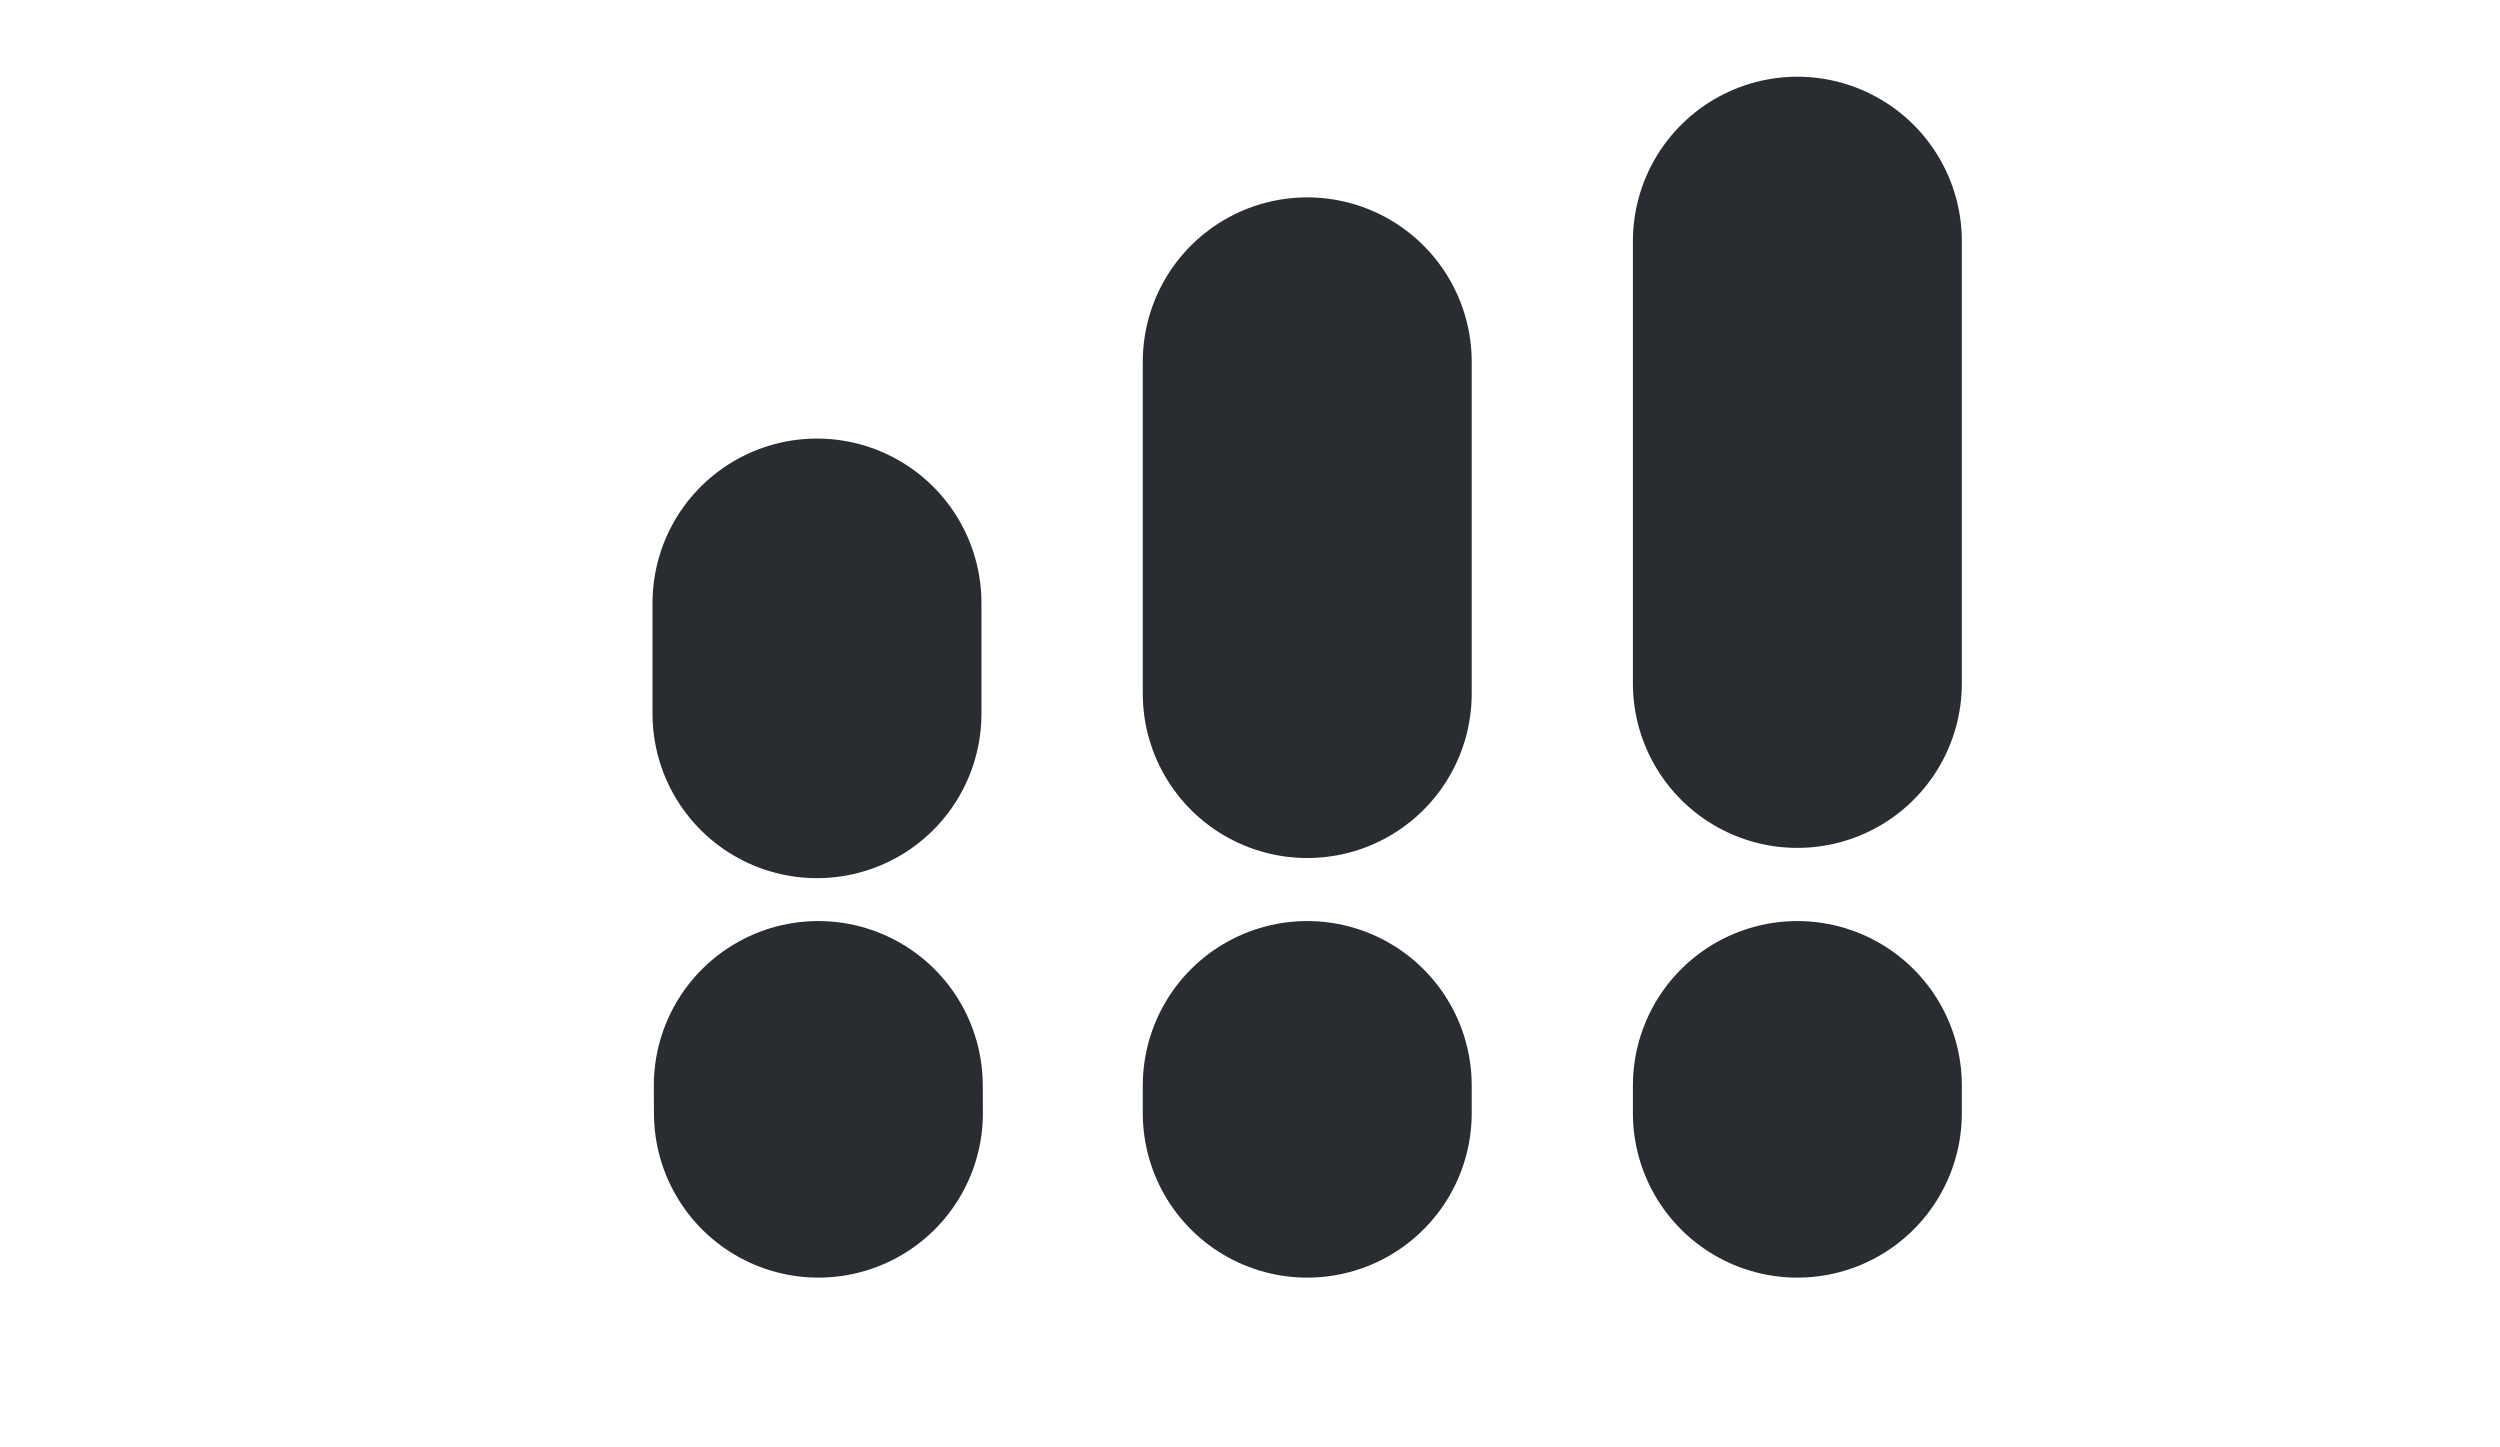
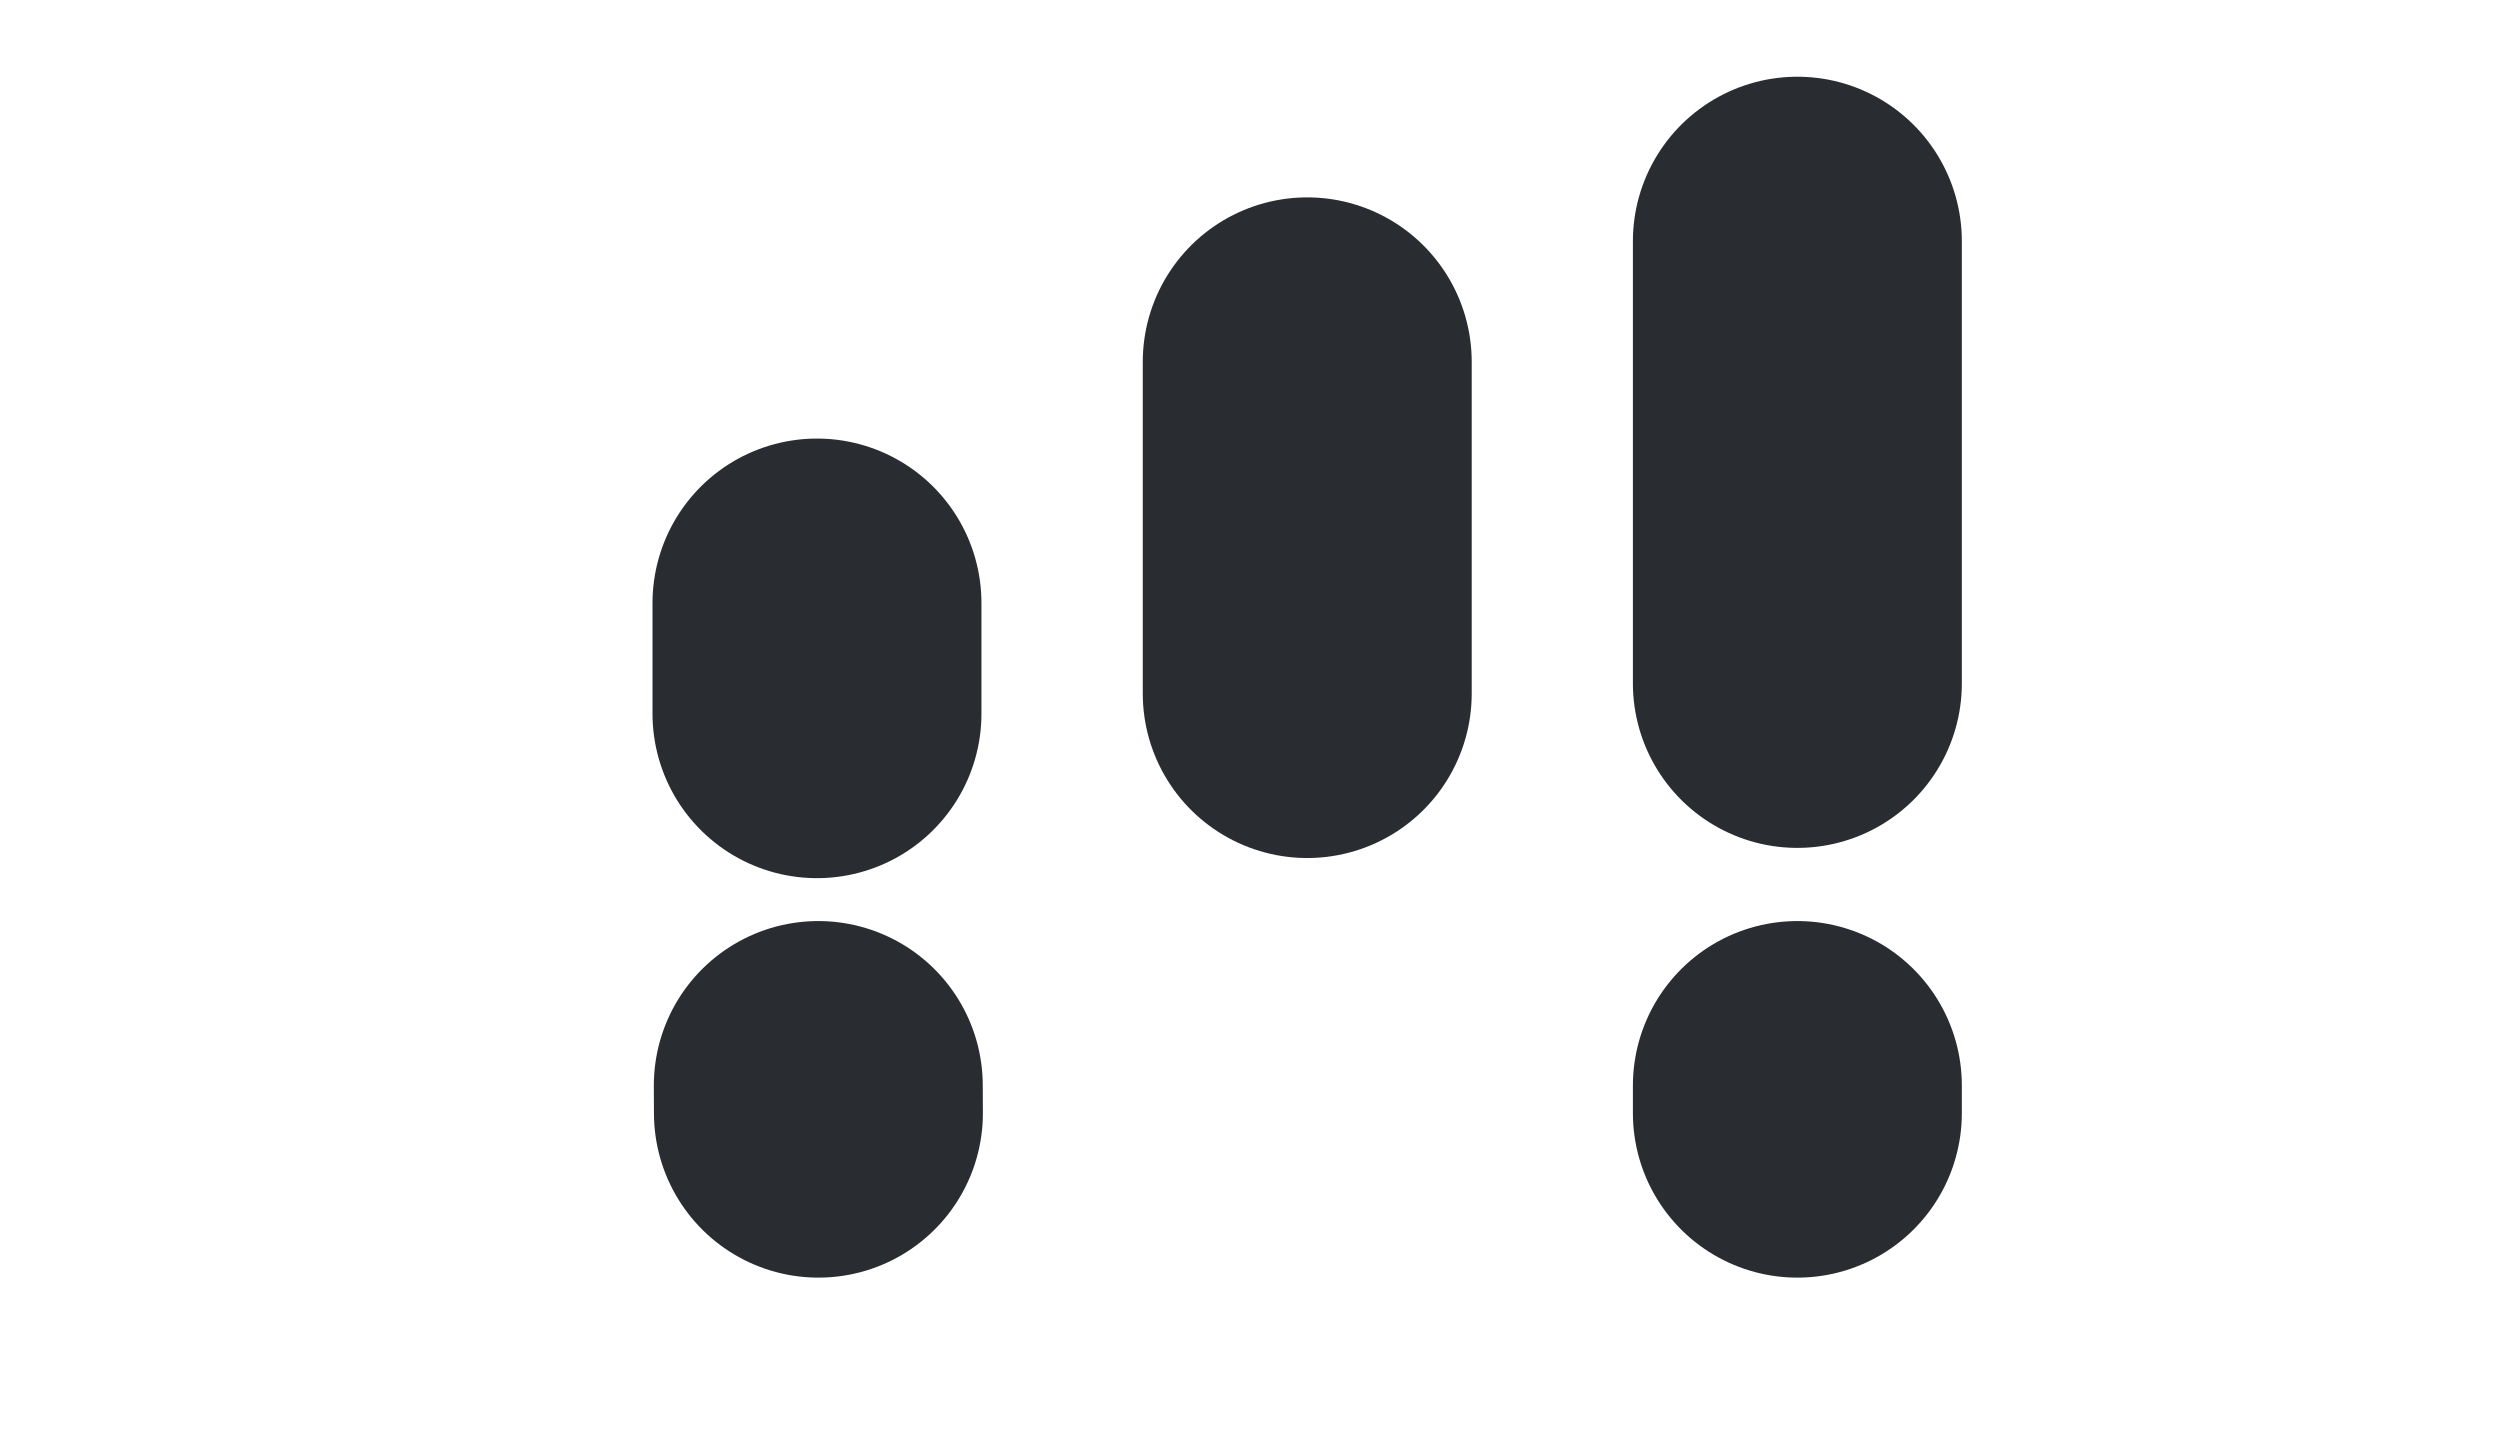
<svg xmlns="http://www.w3.org/2000/svg" width="19" height="11" viewBox="0 0 19 11" fill="none">
  <path d="M6.209 5.424V4.583" stroke="#292D32" stroke-width="2.5" stroke-linecap="round" />
  <path d="M9.935 5.271V2.75" stroke="#292D32" stroke-width="2.5" stroke-linecap="round" />
  <path d="M13.66 5.194V1.833" stroke="#292D32" stroke-width="2.5" stroke-linecap="round" />
  <path d="M6.219 8.25L6.22 8.46" stroke="#292D32" stroke-width="2.5" stroke-linecap="round" />
-   <path d="M9.935 8.46V8.25" stroke="#292D32" stroke-width="2.5" stroke-linecap="round" />
  <path d="M13.66 8.46V8.25" stroke="#292D32" stroke-width="2.5" stroke-linecap="round" />
</svg>